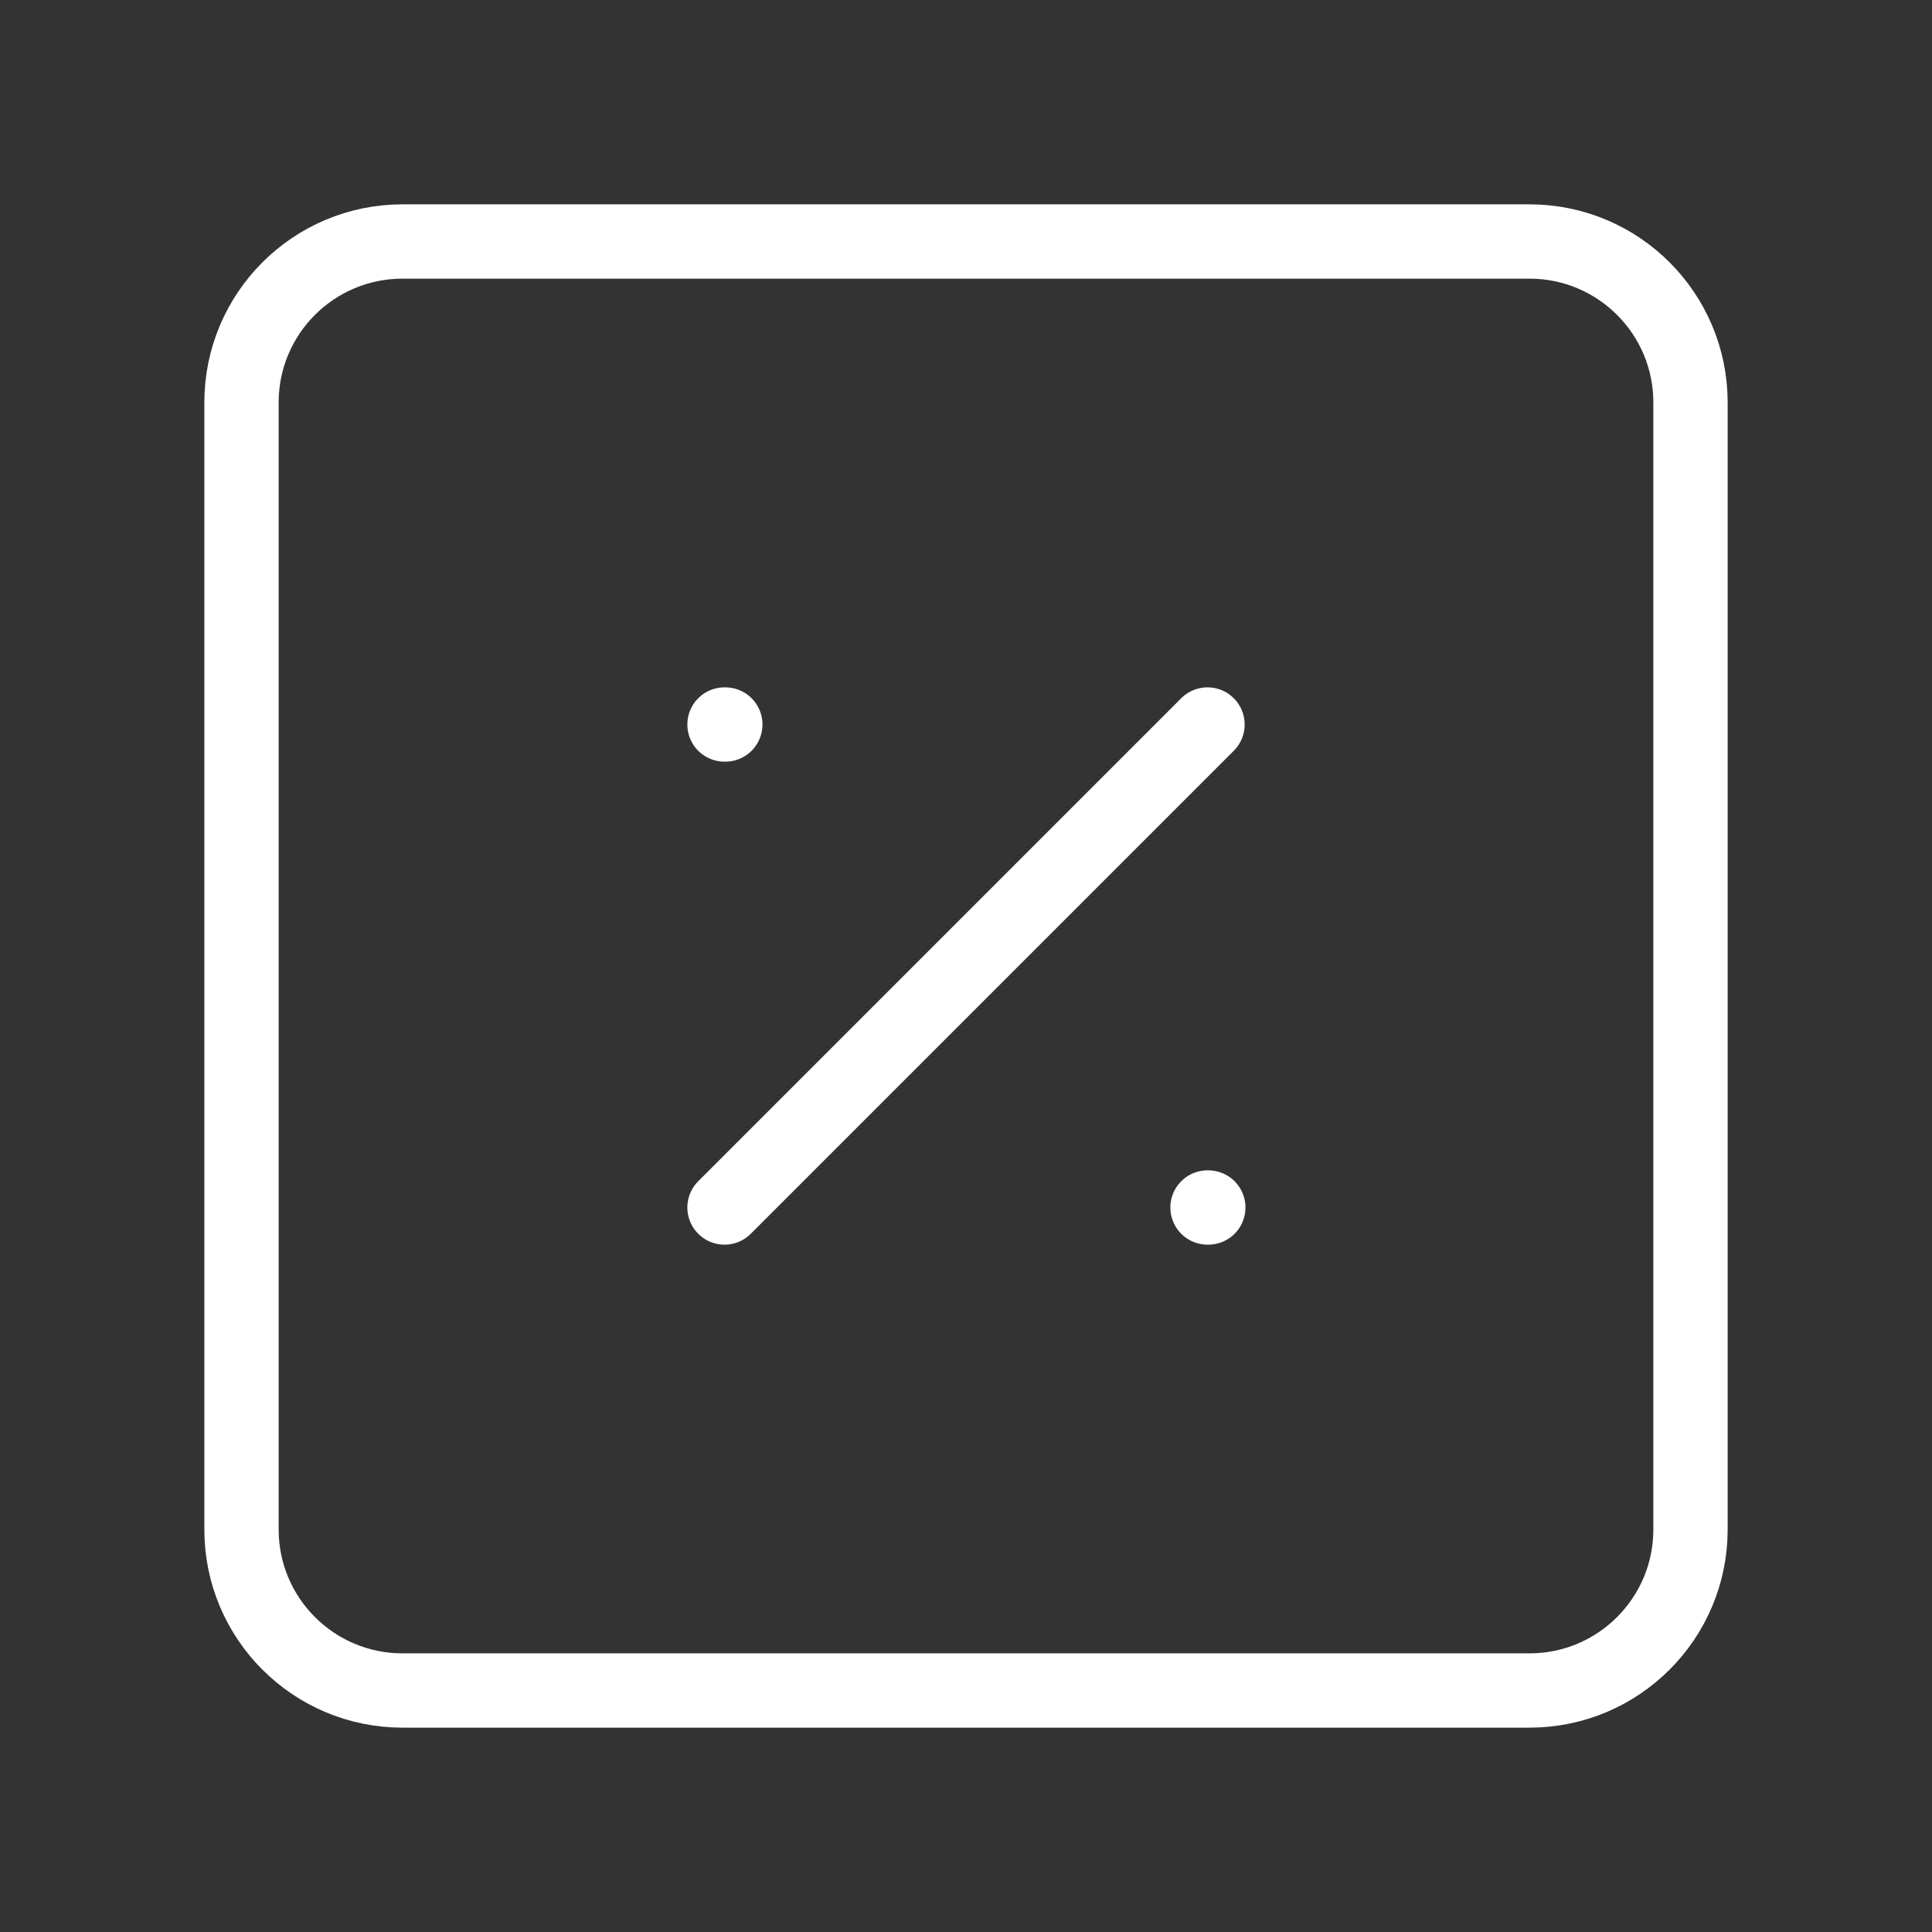
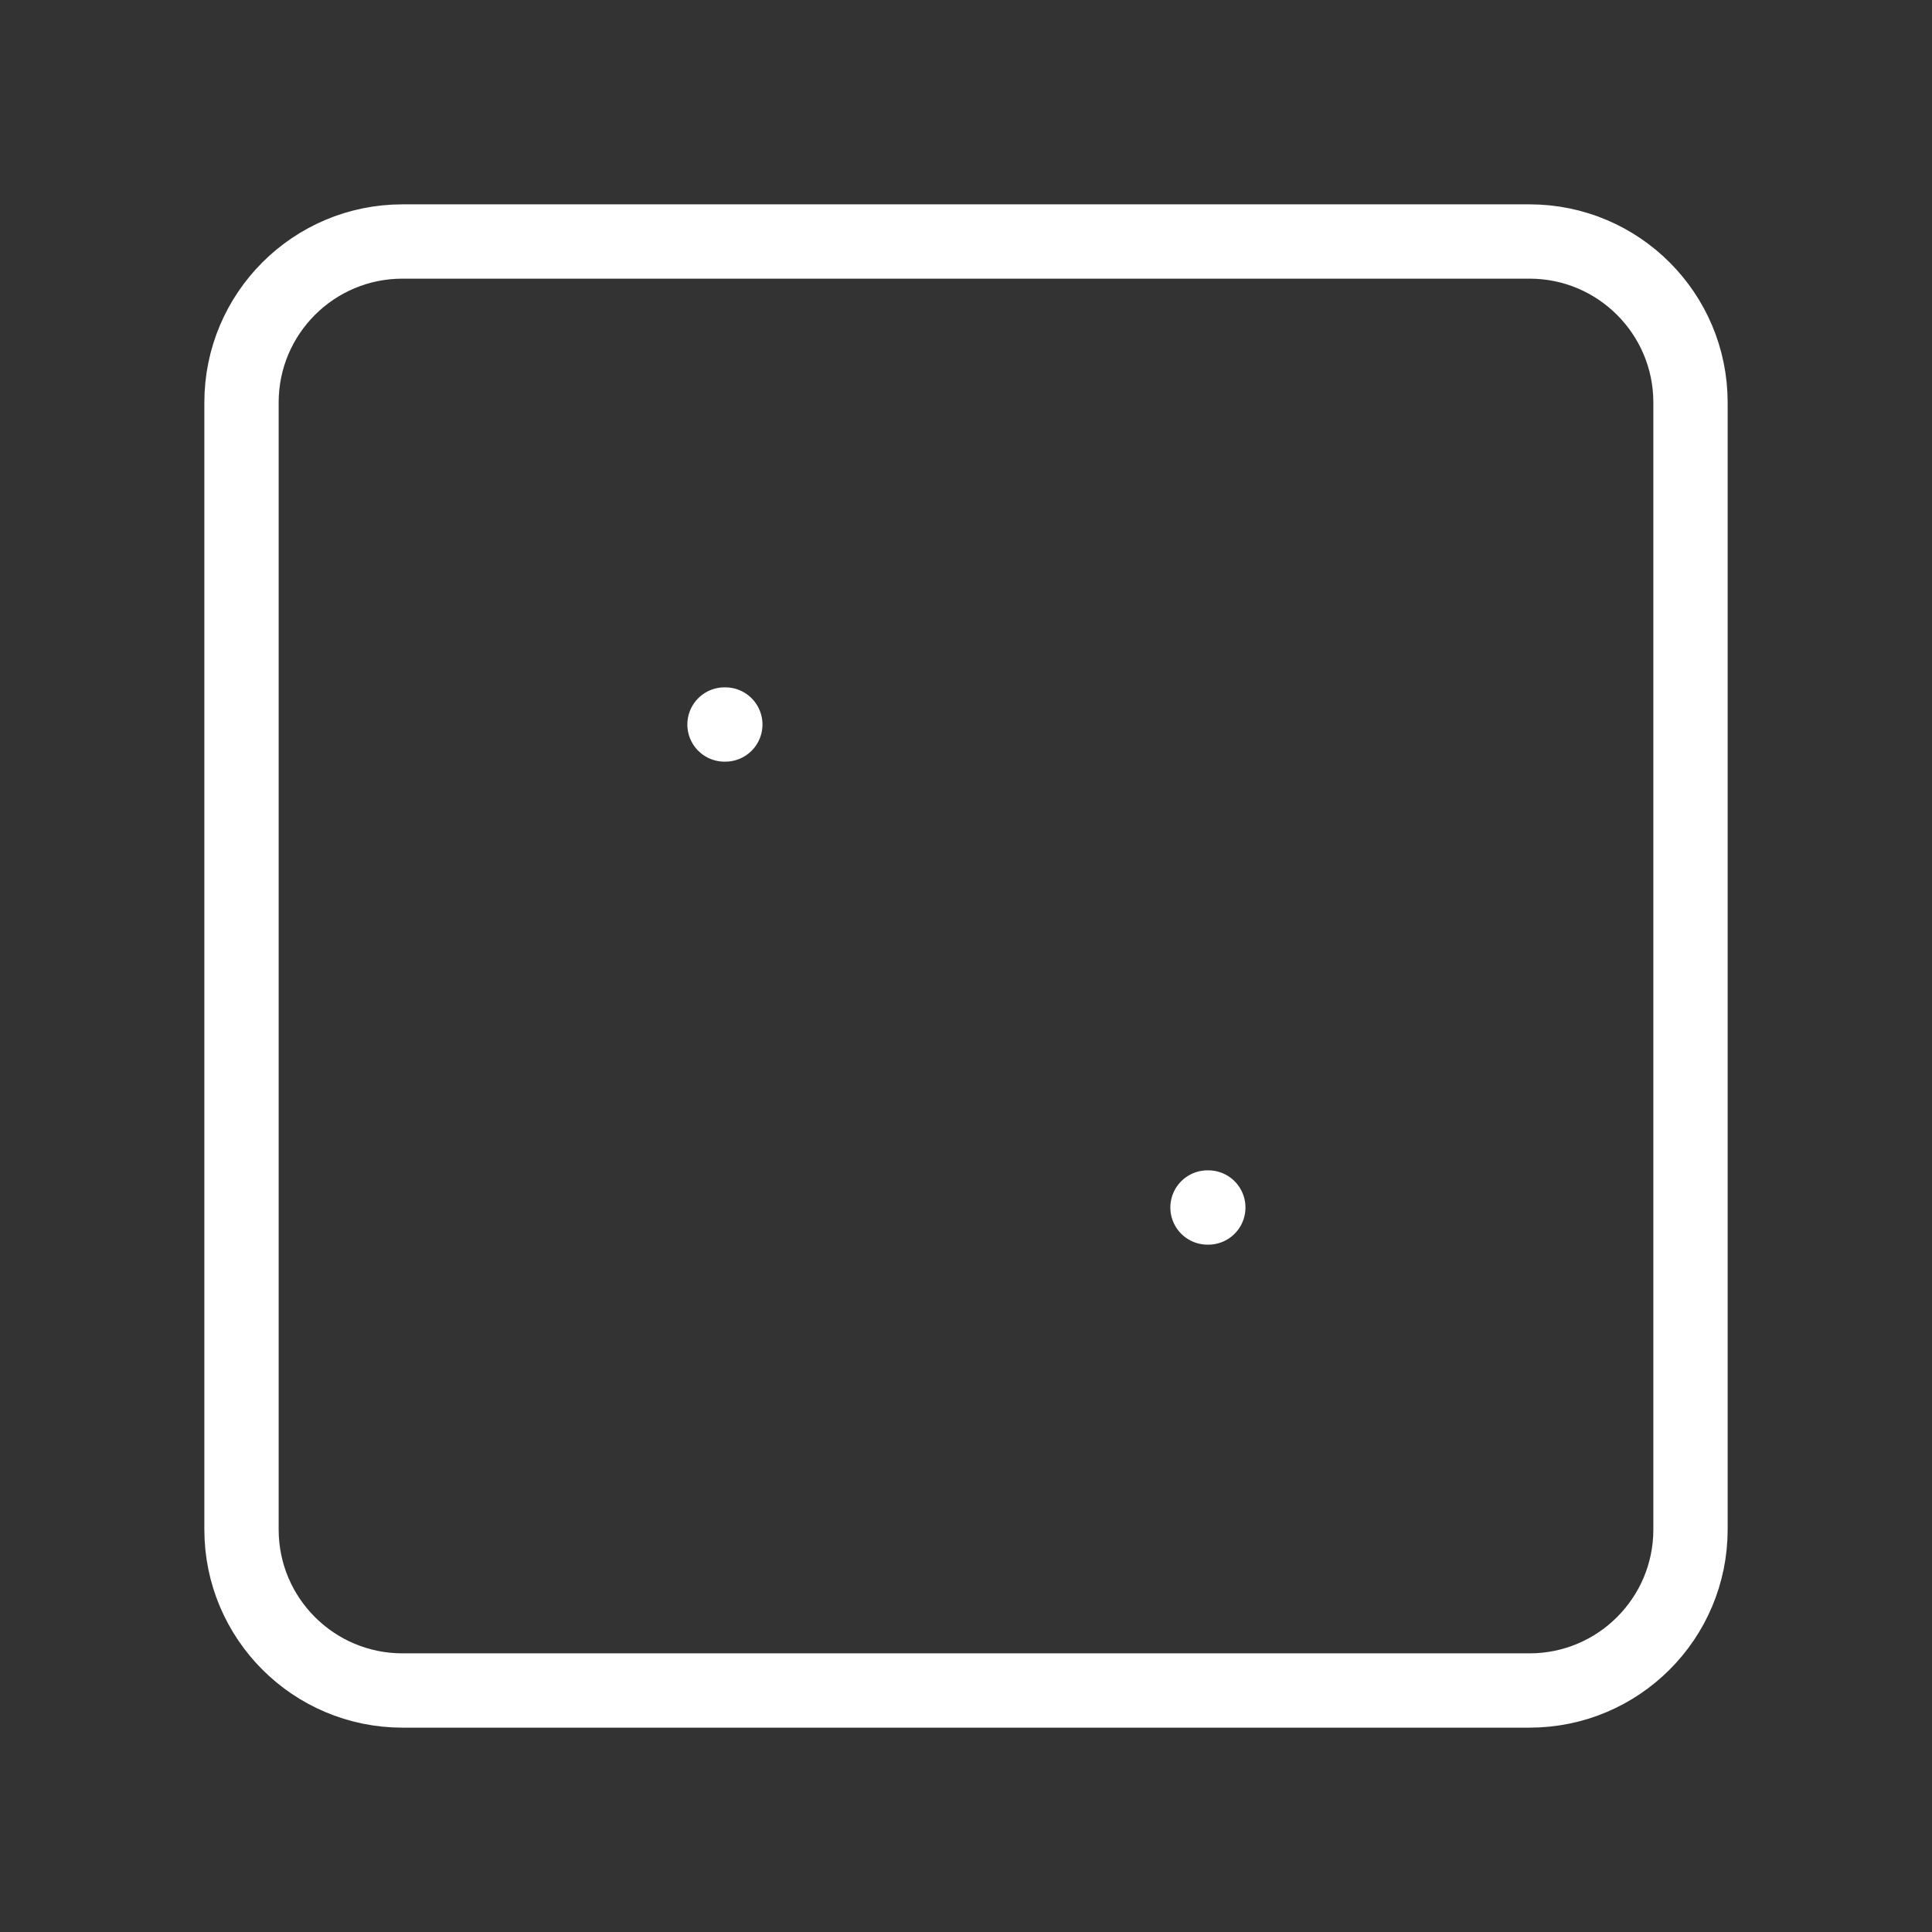
<svg xmlns="http://www.w3.org/2000/svg" width="52" height="52" viewBox="0 0 52 52" fill="none">
  <rect x="0" y="0" width="52" height="52" fill="#333333" stroke="none" />
-   <path d="M41.167 6.5H10.833C8.44 6.5 6.5 8.44 6.5 10.833V41.167C6.5 43.56 8.44 45.5 10.833 45.5H41.167C43.56 45.5 45.5 43.56 45.5 41.167V10.833C45.5 8.44 43.56 6.5 41.167 6.5Z" stroke="white" stroke-width="2" stroke-linecap="round" stroke-linejoin="round" />
-   <path d="M32.5 19.5L19.5 32.5" stroke="white" stroke-width="2" stroke-linecap="round" stroke-linejoin="round" />
+   <path d="M41.167 6.5H10.833C8.44 6.5 6.5 8.44 6.5 10.833V41.167C6.5 43.56 8.44 45.5 10.833 45.5H41.167C43.56 45.5 45.5 43.56 45.5 41.167V10.833C45.5 8.44 43.56 6.5 41.167 6.5" stroke="white" stroke-width="2" stroke-linecap="round" stroke-linejoin="round" />
  <path d="M19.5 19.5H19.522" stroke="white" stroke-width="2" stroke-linecap="round" stroke-linejoin="round" />
  <path d="M32.5 32.5H32.522" stroke="white" stroke-width="2" stroke-linecap="round" stroke-linejoin="round" />
</svg>